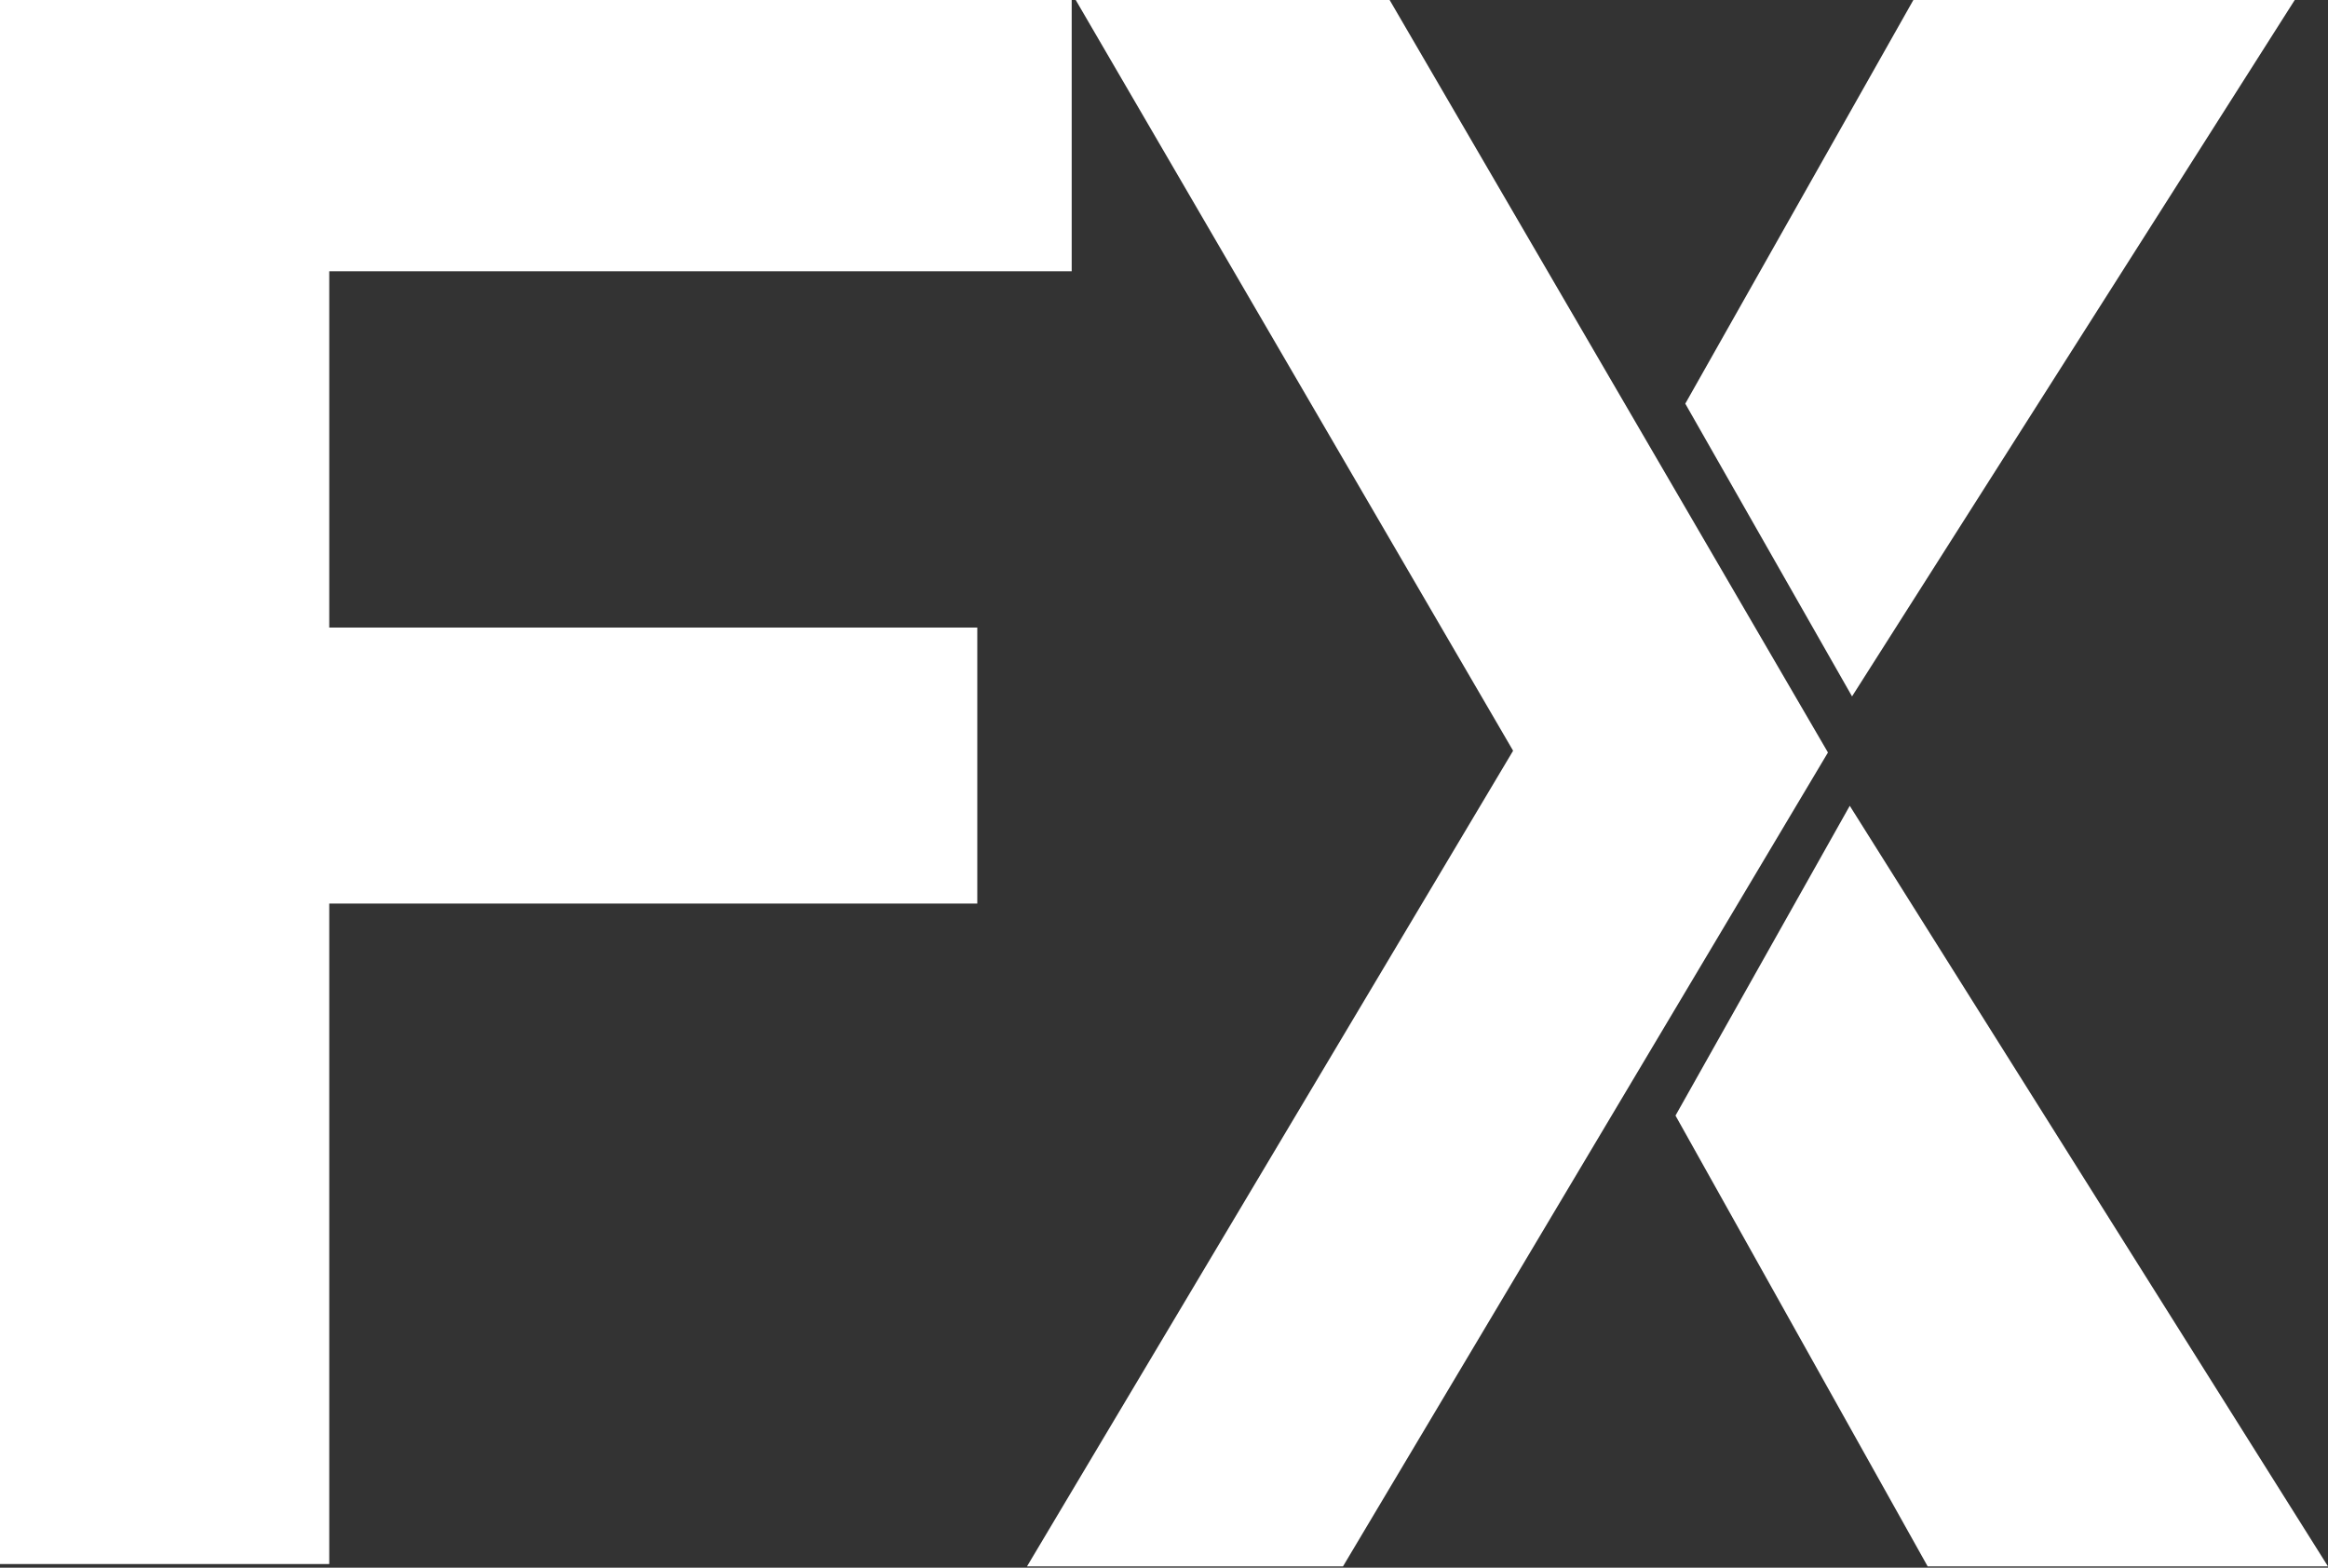
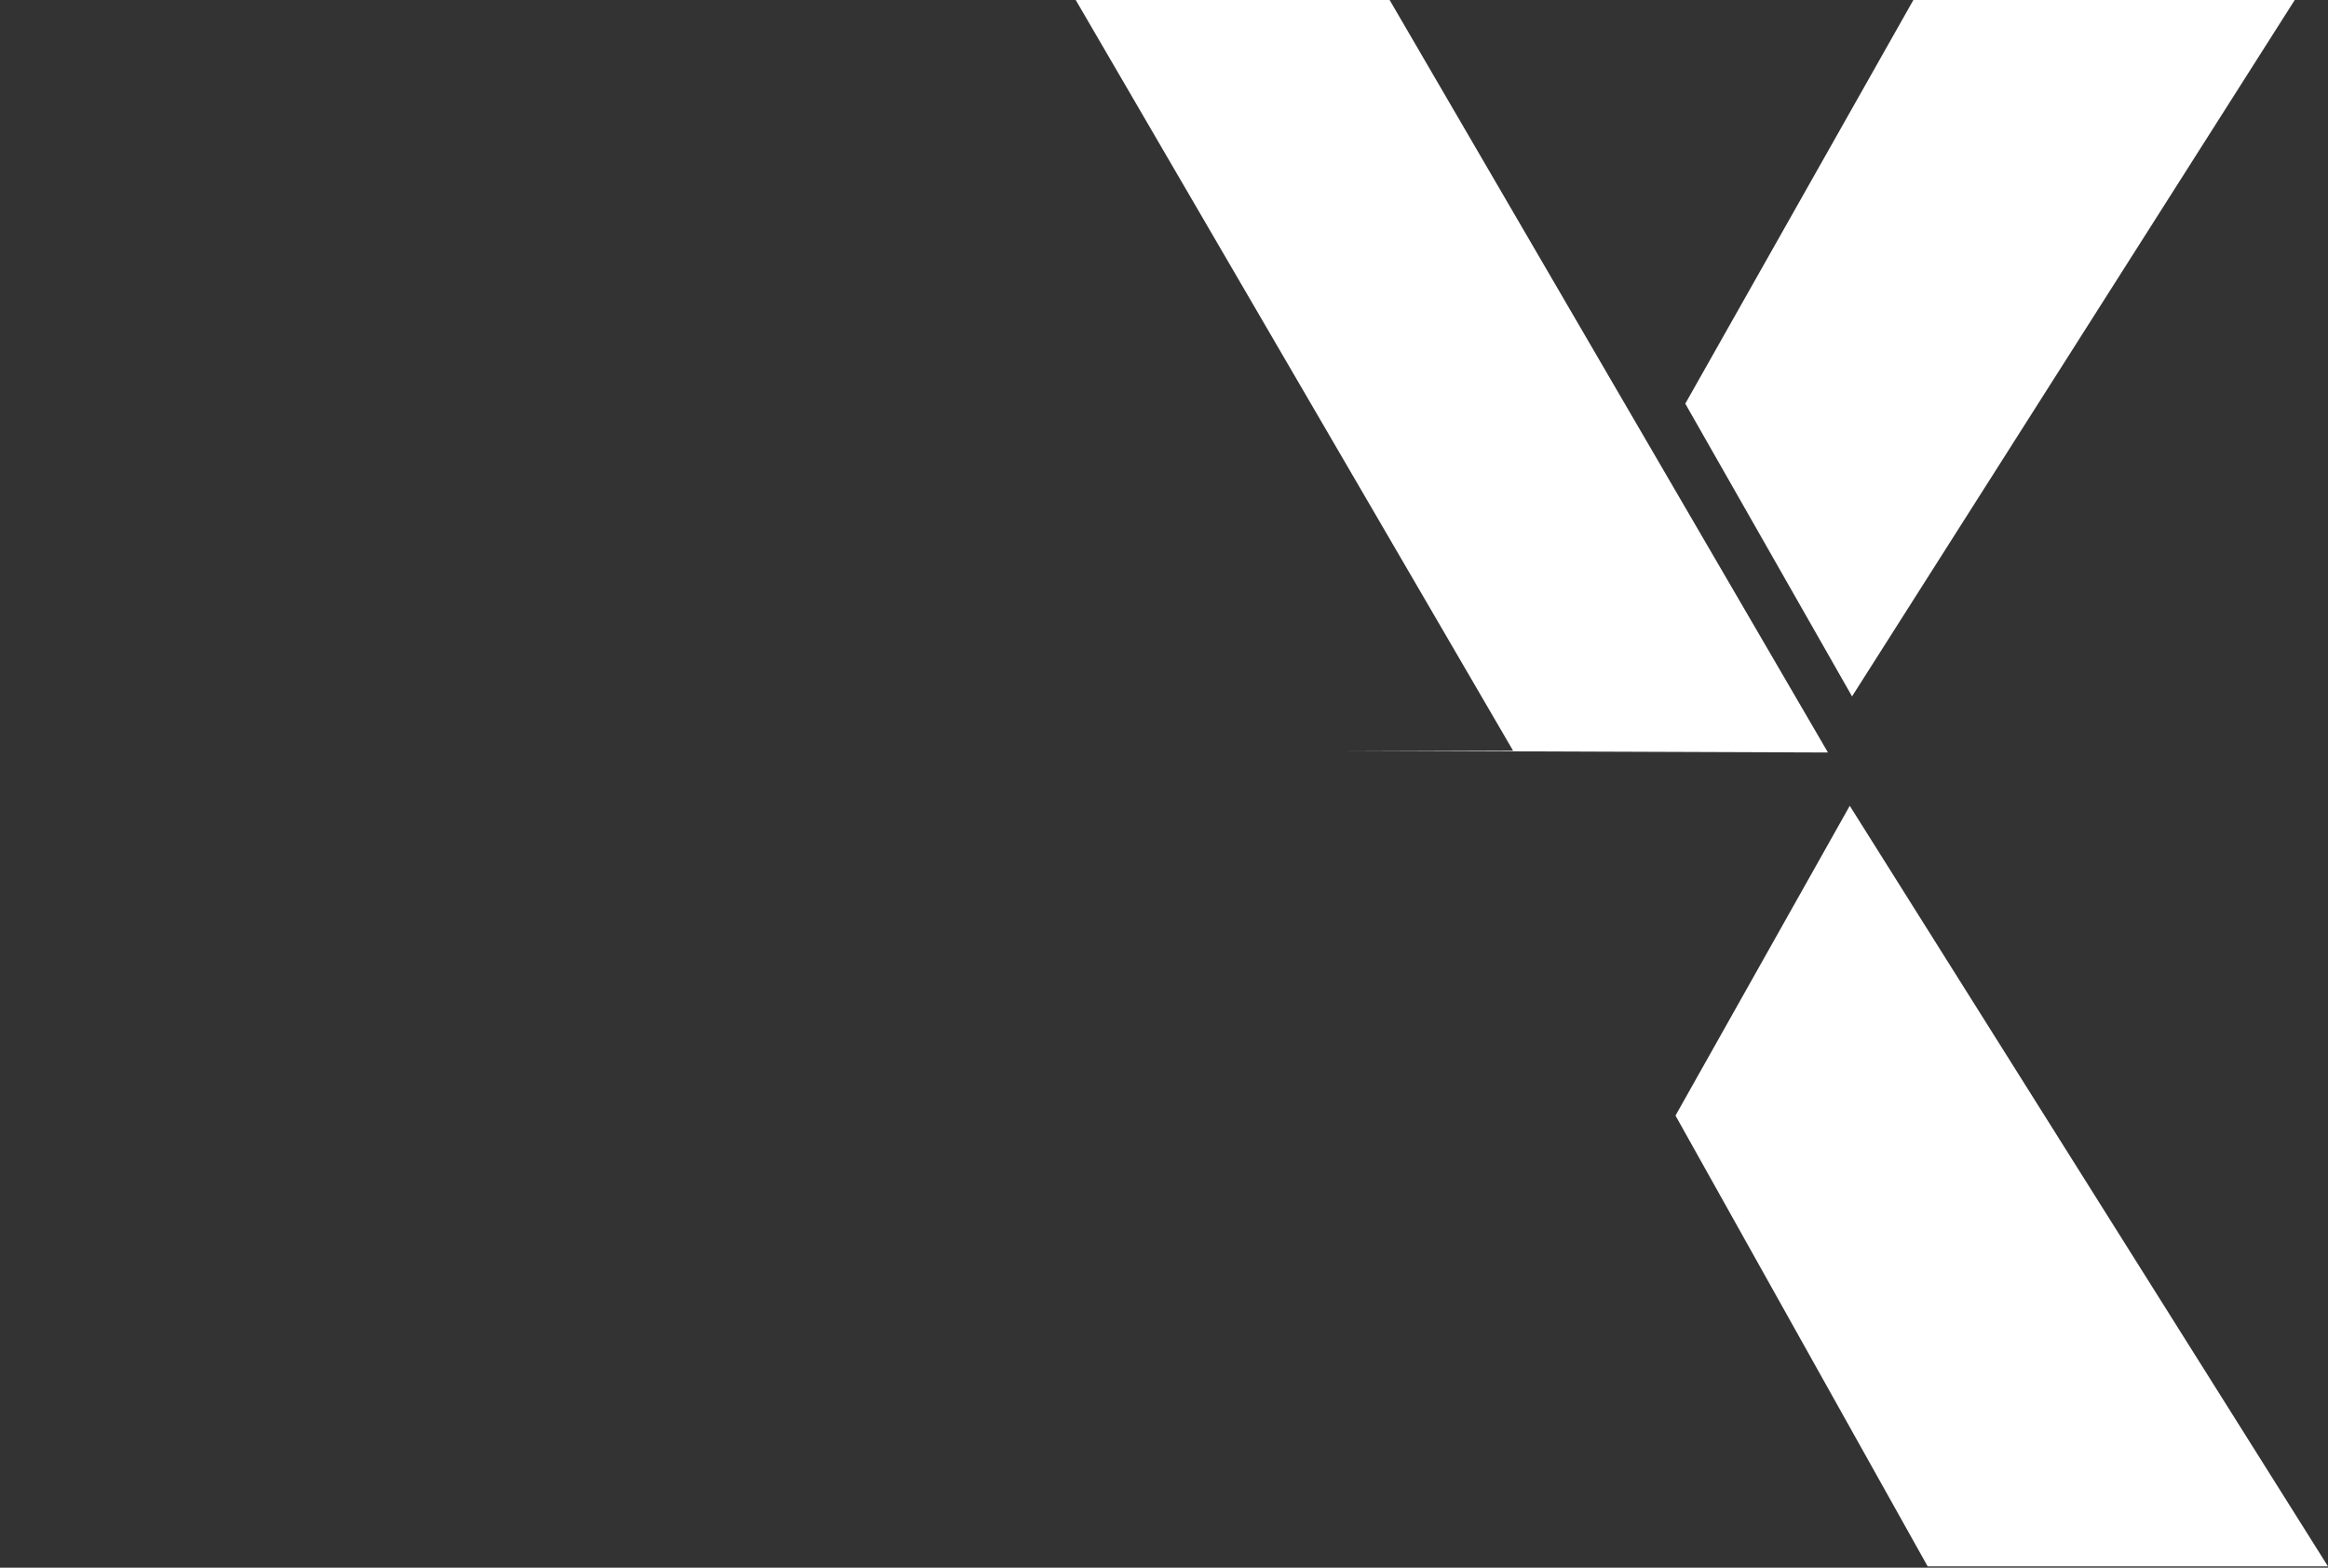
<svg xmlns="http://www.w3.org/2000/svg" width="49" height="33" viewBox="0 0 49 33" fill="none">
  <rect x="0" y="0" width="49" height="33" fill="#333333" stroke="none" />
  <path d="M48.3 0H40.273L35.472 8.497L38.982 14.659L48.3 0Z" fill="white" />
  <path d="M49 32.973L38.934 16.962L35.266 23.483L40.574 32.973H49Z" fill="white" />
-   <path d="M38.475 15.84L29.249 0H22.642L31.848 15.803L21.616 32.973H28.267L38.475 15.84Z" fill="white" />
-   <path d="M20.57 13.21H6.93V5.71H22.557V-6.10352e-05H0V32.923H6.93V19.02H20.57V13.21Z" fill="white" />
+   <path d="M38.475 15.84L29.249 0H22.642L31.848 15.803H28.267L38.475 15.84Z" fill="white" />
</svg>